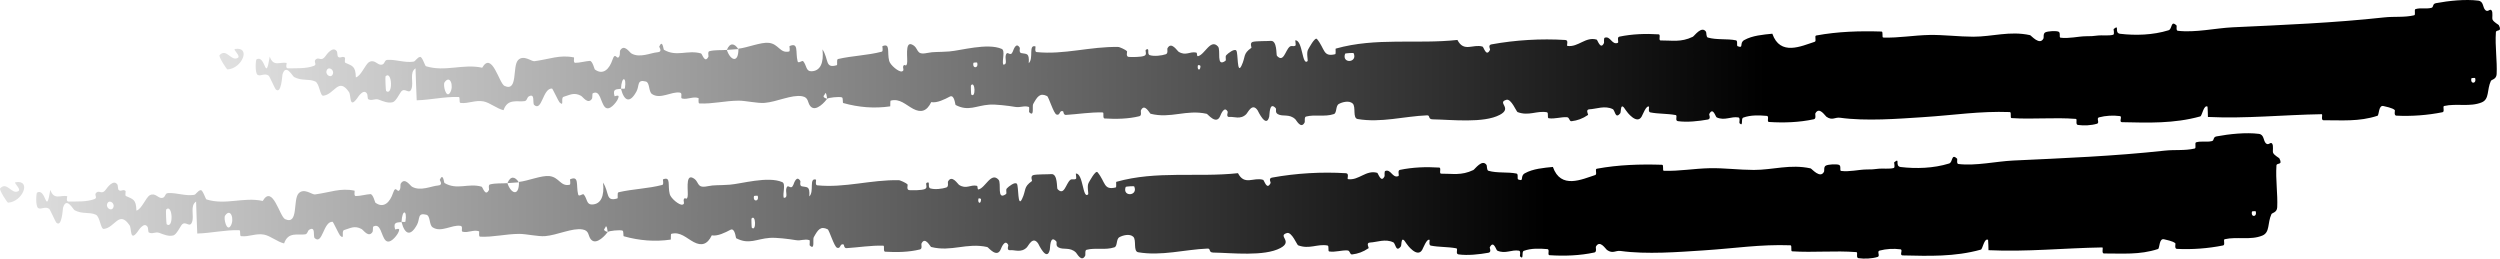
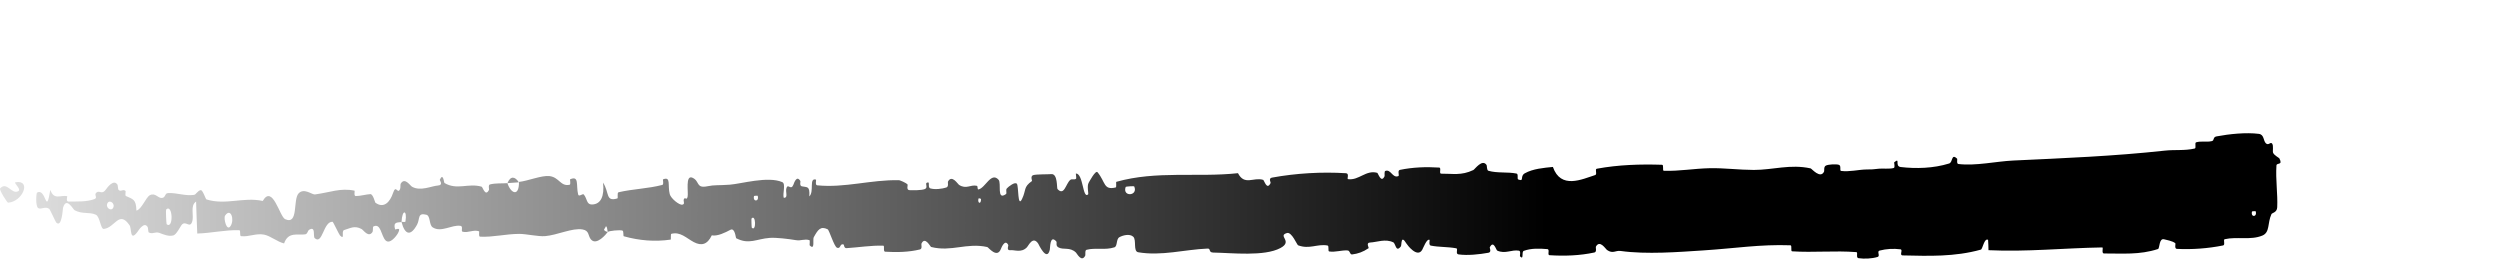
<svg xmlns="http://www.w3.org/2000/svg" width="319" height="33" viewBox="0 0 319 33" fill="none">
  <path d="M288.228 17.081C286.598 16.873 284.46 17.096 282.835 17.402C282.326 17.497 282.584 17.921 282.233 18.005C281.545 18.17 280.905 17.962 280.226 18.159C280.001 18.226 280.281 18.897 280.045 18.952C278.751 19.249 277.527 19.078 276.217 19.221C269.763 19.925 263.418 20.178 256.885 20.484C254.731 20.584 252.112 21.194 249.887 20.927C249.627 20.895 249.782 20.306 249.733 20.257C248.958 19.513 249.215 20.703 248.709 20.862C246.701 21.486 244.467 21.54 242.534 21.313C241.712 21.214 242.536 20.043 241.708 20.701C241.651 20.745 241.859 21.371 241.634 21.438C241.122 21.588 240.152 21.476 239.755 21.526C238.992 21.625 238.865 21.618 238.143 21.625C237.155 21.64 235.98 21.952 234.92 21.81C234.694 21.778 234.993 21.136 234.632 21.027C234.271 20.918 233.316 20.972 232.994 21.123C232.672 21.275 232.809 21.779 232.752 21.895C232.283 22.871 231.178 21.519 231.036 21.486C228.443 20.916 226.22 21.686 223.787 21.684C221.94 21.681 219.964 21.426 218.207 21.461C216.112 21.505 214.338 21.853 212.303 21.793C212.089 21.788 212.34 21.033 212.078 21.025C209.292 20.937 206.525 21.019 203.751 21.529C203.473 21.58 203.832 22.243 203.554 22.334C201.852 22.879 199.159 24.187 198.149 21.302C196.996 21.415 195.597 21.531 194.565 22.113C193.9 22.487 194.546 23.209 193.729 22.901C193.545 22.832 193.785 22.2 193.508 22.145C192.345 21.913 191.075 22.119 189.924 21.792C189.69 21.724 189.754 21.158 189.688 21.056C189.13 20.23 188.203 21.595 188 21.695C186.46 22.434 185.335 22.143 183.901 22.161C183.568 22.166 183.961 21.405 183.641 21.382C181.979 21.273 180.258 21.338 178.631 21.676C178.269 21.753 178.602 22.401 178.429 22.471C177.667 22.771 177.498 21.547 176.766 21.812C176.612 21.866 176.699 22.421 176.671 22.482C176.231 23.438 175.848 22.083 175.735 22.053C174.303 21.644 173.388 23.059 172.004 22.859C171.839 22.833 172.212 22.131 171.746 22.103C168.647 21.909 165.369 22.102 162.301 22.663C161.824 22.75 162.164 23.277 162.134 23.342C161.645 24.358 161.329 22.997 161.173 22.946C159.946 22.577 158.8 23.718 157.966 22.097C152.769 22.66 147.596 21.749 142.443 23.201C142.377 23.218 142.494 23.889 142.364 23.919C140.79 24.296 141.092 23.254 140.05 21.98C139.788 21.66 138.99 23.198 138.919 23.311C138.662 23.726 138.929 24.724 138.843 24.804C138.13 25.436 138.246 22.138 137.284 22.137C137.254 22.142 137.38 22.75 137.3 22.81C137.049 22.999 136.8 22.758 136.555 22.967C135.993 23.451 135.793 25.053 134.935 24.12C134.827 23.999 134.992 22.129 134.134 22.217C133.791 22.254 132.276 22.222 131.851 22.343C131.427 22.464 131.718 23.067 131.688 23.093C130.545 23.89 130.979 24.221 130.406 25.401C129.833 26.576 129.992 23.772 129.759 23.459C129.525 23.147 128.687 23.805 128.481 24.034C128.275 24.262 128.532 24.645 128.349 24.775C127.136 25.62 127.816 23.383 127.417 22.938C126.474 21.884 125.74 23.963 124.877 24.167C124.643 24.222 124.834 23.749 124.626 23.704C123.802 23.535 123.307 24.184 122.37 23.589C122.217 23.492 121.459 22.242 120.969 23.16C120.9 23.292 121.097 23.81 120.746 23.926C120.222 24.1 119.277 24.213 118.714 24.04C118.297 23.912 118.774 23.058 118.251 23.323C118.018 23.442 118.449 23.942 118.012 24.122C117.577 24.303 116.465 24.281 116.042 24.264C115.619 24.246 115.85 23.599 115.816 23.555C115.61 23.305 114.799 22.993 114.727 22.993C111.114 22.914 107.781 24.006 104.263 23.645C103.986 23.617 104.17 22.934 104.128 22.923C103.183 22.637 103.928 24.453 103.268 25.061C103.363 23.675 102.974 23.926 102.308 23.774C101.987 23.699 102.162 23.163 102.132 23.108C101.657 22.293 101.325 23.345 101.24 23.561C100.925 24.353 100.582 23.417 100.367 23.947C100.153 24.472 100.646 25.252 100.008 25.241C99.829 24.745 100.303 23.449 99.818 23.239C97.989 22.444 94.574 23.461 93.103 23.567C91.635 23.672 91.161 23.581 90.305 23.76C88.76 24.084 89.327 23.122 88.367 22.682C87.405 22.242 87.873 24.609 87.735 25.117C87.599 25.626 87.451 25.102 87.282 25.382C87.113 25.662 87.478 26.008 87.082 26.113C86.686 26.217 85.603 25.313 85.462 24.781C85.165 23.653 85.653 22.47 84.605 22.886C84.545 22.911 84.741 23.533 84.51 23.596C82.676 24.075 80.772 24.105 78.941 24.529C78.689 24.588 78.914 25.28 78.767 25.323C77.241 25.765 77.787 24.598 76.95 23.301C77.138 25.027 76.675 26.083 75.517 26.093C74.821 26.1 74.941 25.346 74.49 24.815C74.355 24.655 73.862 25.172 73.773 24.818C73.479 23.659 73.943 22.362 72.749 22.878C72.696 22.903 72.863 23.537 72.682 23.576C71.512 23.827 71.372 22.615 70.106 22.468C69.115 22.353 67.351 23.092 66.222 23.212C66.246 25.153 65.18 24.708 64.747 23.37C64.014 23.425 63.223 23.349 62.515 23.535C62.271 23.598 62.431 24.159 62.4 24.22C61.929 25.172 61.611 23.871 61.452 23.82C59.738 23.324 58.342 24.31 56.706 23.346C56.648 23.311 56.553 21.963 56.116 22.948C56.088 23.015 56.628 23.629 55.859 23.676C55.089 23.724 53.638 24.446 52.569 23.822C52.311 23.671 51.657 22.577 51.132 23.432C51.062 23.548 51.139 23.935 51.038 24.15C50.711 24.835 50.533 23.473 50.15 24.63C49.766 25.788 48.968 26.654 47.891 25.856C47.856 25.832 47.601 24.753 47.262 24.77C46.721 24.798 45.953 25.023 45.388 25.016C45.118 25.012 45.291 24.342 45.244 24.329C43.426 23.954 42.131 24.551 40.183 24.811C39.826 24.86 38.8 23.945 38.108 24.668C37.349 25.46 38.13 28.751 36.385 27.967C35.681 27.653 34.79 23.477 33.525 25.641C31.072 25.105 28.804 26.212 26.344 25.447C26.233 25.413 25.884 24.247 25.623 24.263C25.237 24.289 25.025 24.834 24.75 24.869C23.595 25.034 22.538 24.567 21.424 24.64C21.001 24.666 21.149 25.23 20.645 25.261C20.141 25.292 19.805 24.55 19.122 24.909C18.606 25.181 18.09 26.698 17.405 26.874C17.379 25.379 16.909 25.41 16.073 25.015C15.913 24.938 16.085 24.418 16.009 24.355C15.7 24.087 15.414 24.518 15.12 24.226C15.048 24.156 15.045 23.645 14.987 23.559C14.49 22.807 13.672 23.956 13.531 24.156C12.993 24.915 12.741 24.251 12.328 24.55C11.916 24.849 12.532 25.223 12.05 25.405C11.052 25.78 9.769 25.698 8.755 25.721C8.35 25.727 8.626 25.046 8.568 25.031C7.731 24.858 6.885 25.583 6.421 24.225C5.841 27.736 5.917 23.884 4.721 24.587C4.626 24.644 4.507 26.304 4.868 26.548C5.23 26.792 5.778 26.273 6.28 26.653C6.399 26.742 7.08 28.298 7.173 28.392C7.9 29.128 8.004 26.647 8.042 26.511C8.479 25.04 9.31 26.716 9.53 26.832C10.532 27.363 11.383 27.014 12.222 27.393C12.77 27.638 12.823 29.263 13.254 29.213C14.685 29.049 15.184 26.782 16.533 28.747C16.822 29.167 16.535 30.943 17.571 29.546C17.636 29.458 18.405 28.18 18.85 28.988C18.906 29.09 18.904 29.608 18.977 29.652C19.471 29.933 19.8 29.52 20.337 29.718C20.875 29.916 21.521 30.21 22.134 30.034C22.504 29.929 22.979 28.965 23.156 28.729C23.655 28.049 24.192 29.164 24.501 28.34C24.813 27.512 24.203 26.255 25.022 25.72C25.052 27.065 25.122 28.445 25.171 29.798C26.965 29.751 28.731 29.316 30.531 29.375C30.754 29.384 30.526 30.107 30.765 30.135C31.775 30.25 32.657 29.734 33.704 29.94C34.514 30.101 35.403 30.867 36.25 31.06C36.768 29.521 38.025 30.043 38.939 29.903C39.259 29.854 39.237 29.443 39.465 29.309C40.324 28.813 39.921 30.173 40.157 30.387C41.166 31.3 41.253 28.222 42.443 28.298C42.506 28.301 43.277 29.942 43.384 30.044C44.058 30.71 43.495 29.473 43.917 29.352C44.688 29.13 45.224 28.738 46.129 29.219C46.393 29.361 47.025 30.384 47.538 29.593C47.605 29.489 47.568 28.947 47.622 28.915C48.604 28.386 48.629 30.09 49.19 30.667C49.752 31.244 50.618 30.068 50.794 29.729C51.256 28.852 50.441 29.354 50.416 29.268C50.122 28.244 50.755 28.42 51.237 28.333C51.307 26.662 51.983 26.763 51.738 28.25C51.71 28.413 51.334 28.257 51.237 28.333C51.661 29.973 52.404 30.183 53.223 28.651C53.607 27.933 53.244 27.095 54.41 27.402C54.939 27.54 54.735 28.691 55.202 29.004C56.268 29.72 57.654 28.647 58.754 28.816C59.153 28.877 58.764 29.507 59.037 29.571C59.761 29.741 60.399 29.269 61.126 29.511C61.192 29.534 61.031 30.193 61.257 30.201C62.971 30.278 64.463 29.856 66.252 29.844C67.117 29.839 68.663 30.202 69.558 30.129C71.11 30.006 73.02 29.048 74.346 29.28C75.211 29.43 75.021 30.089 75.392 30.538C76.107 31.409 77.373 29.849 77.543 29.608C77.548 29.6 76.804 29.444 77.201 29.106C77.432 28.4 77.534 29.605 77.543 29.608C77.655 29.452 79.142 29.302 79.437 29.428C79.597 29.497 79.507 30.122 79.591 30.146C81.579 30.705 83.57 30.864 85.587 30.572C85.622 30.559 85.569 29.86 85.652 29.839C86.819 29.528 87.567 30.383 88.529 30.891C89.492 31.398 90.255 31.228 90.825 30.029C91.551 30.18 92.593 29.649 93.193 29.327C93.792 29.006 93.876 30.366 93.929 30.393C95.574 31.254 96.525 30.475 98.233 30.354C99.044 30.294 100.654 30.491 101.533 30.64C102.227 30.76 102.646 30.441 103.286 30.645C103.372 30.672 103.285 31.278 103.311 31.301C104.025 32.026 103.682 30.545 103.83 30.28C104.364 29.319 104.694 28.807 105.609 29.259C105.82 29.363 106.435 31.495 106.819 31.619C107.319 31.778 107.13 31.013 107.654 31.198C107.699 31.214 107.689 31.685 108.012 31.664C109.512 31.574 111.147 31.3 112.706 31.347C112.919 31.352 112.646 32.099 112.953 32.118C114.397 32.207 115.979 32.179 117.385 31.829C117.731 31.741 117.514 31.217 117.589 31.062C118.05 30.121 118.704 31.488 118.812 31.514C121.387 32.171 123.357 30.934 125.981 31.523C126.124 31.557 127.224 33.023 127.714 31.766C127.748 31.682 128.233 30.397 128.662 31.276C128.689 31.331 128.386 31.992 128.914 31.925C129.442 31.858 130.291 32.3 131.017 31.573C131.246 31.343 131.789 30.061 132.474 31.083C132.519 31.155 133.576 33.466 133.954 31.871C134.015 31.609 133.951 29.921 134.769 30.786C134.925 30.954 134.641 31.331 135.053 31.566C135.683 31.928 136.519 31.476 137.294 32.228C137.429 32.361 138.005 33.506 138.466 32.637C138.539 32.501 138.401 31.937 138.645 31.874C139.804 31.572 141.018 31.949 142.195 31.559C142.612 31.422 142.399 30.511 142.833 30.267C143.268 30.023 144.144 29.788 144.598 30.204C145.053 30.621 144.556 32.073 145.238 32.189C148.2 32.693 151.135 31.842 154.093 31.717C154.532 31.698 154.168 32.218 154.814 32.228C157.198 32.266 161.314 32.754 163.382 31.65C165.039 30.766 162.954 30.093 164.22 29.733C164.831 29.561 165.492 31.249 165.64 31.302C167.081 31.842 168.083 31.094 169.38 31.323C169.648 31.371 169.385 32.055 169.613 32.088C170.392 32.207 171.21 31.901 171.954 31.957C172.288 31.984 172.226 32.506 172.534 32.466C173.269 32.376 173.918 32.156 174.635 31.666C174.7 31.622 174.26 30.972 174.804 30.948C175.684 30.91 176.776 30.427 177.789 30.926C178.089 31.076 178.101 32.27 178.747 31.446C178.882 31.273 178.709 29.839 179.462 31.078C179.588 31.284 180.852 32.955 181.472 31.878C181.635 31.595 182.053 30.421 182.414 30.606C182.463 30.635 182.267 31.277 182.566 31.339C183.621 31.549 184.727 31.48 185.811 31.681C186.101 31.736 185.67 32.4 186.101 32.46C187.287 32.628 188.768 32.459 189.928 32.251C190.356 32.173 190.061 31.624 190.092 31.564C190.592 30.59 190.888 31.904 191.054 31.981C192.087 32.439 192.874 31.822 193.826 31.986C194.089 32.029 193.902 32.655 193.955 32.711C194.497 33.257 194.093 32.132 194.437 32.008C195.398 31.657 196.471 31.707 197.444 31.787C197.801 31.818 197.399 32.544 197.72 32.563C199.618 32.688 201.591 32.618 203.444 32.218C203.792 32.141 203.573 31.582 203.646 31.454C204.147 30.561 204.881 31.78 205.05 31.896C205.818 32.426 206.117 31.931 206.795 32.024C210.109 32.483 214.201 32.156 217.33 31.953C221.406 31.693 224.57 31.161 228.457 31.299C228.704 31.307 228.455 32.051 228.668 32.068C231.418 32.247 234.125 31.956 236.88 32.171C237.106 32.188 236.781 32.893 237.143 32.943C237.888 33.05 238.831 33.012 239.583 32.786C239.951 32.678 239.458 32.073 239.828 31.976C240.688 31.749 241.61 31.699 242.494 31.812C242.87 31.861 242.303 32.583 242.792 32.591C246.121 32.663 249.392 32.787 252.757 31.853C252.987 31.789 253.19 30.323 253.68 30.604C253.717 31.011 253.715 31.489 253.731 31.924C258.579 32.158 263.377 31.65 268.238 31.572C268.443 31.568 268.089 32.345 268.485 32.343C270.782 32.331 273.012 32.547 275.361 31.775C275.594 31.699 275.475 30.333 276.162 30.539C276.283 30.577 277.317 30.759 277.585 31.056C277.621 31.101 277.432 31.738 277.766 31.757C279.703 31.854 281.733 31.708 283.667 31.319C283.979 31.255 283.647 30.575 283.869 30.524C285.446 30.163 287.161 30.68 288.668 30.063C289.676 29.648 289.303 28.473 289.839 27.318C289.915 27.155 290.539 27.129 290.572 26.456C290.655 24.765 290.352 22.914 290.476 21.112C290.502 20.723 291.339 21.142 290.844 20.203C290.809 20.141 290.203 19.829 290.053 19.511C289.949 19.291 290.137 18.607 289.924 18.326C289.712 18.044 289.479 18.617 289.127 18.286C288.776 17.951 288.93 17.174 288.228 17.081ZM95.893 27.889C96.448 27.236 96.53 29.628 95.929 29.056C95.9 29.025 95.864 27.921 95.893 27.889ZM28.721 27.511C29.446 26.456 29.943 28.008 29.431 28.823C28.919 29.637 28.5 27.831 28.721 27.511ZM21.194 26.741C22.043 25.908 22.176 29.301 21.267 28.616C21.215 28.577 21.145 26.789 21.194 26.741ZM287.353 26.989C287.361 26.957 287.81 26.926 287.821 26.957C288.06 27.717 287.162 27.779 287.353 26.989ZM13.726 25.902C13.991 25.443 14.753 25.973 14.424 26.543C14.159 27.002 13.396 26.473 13.726 25.902ZM124.853 25.335C124.862 25.3 125.184 25.267 125.178 25.469C125.156 26.118 124.708 25.935 124.853 25.335ZM1.032 25.863C2.907 25.735 4.044 22.932 2.002 23.248C1.632 23.306 2.799 24.142 2.328 24.395C1.467 24.855 0.895 23.095 0.016 24.038C-0.143 24.211 0.925 25.876 1.035 25.866C1.034 25.865 1.033 25.864 1.032 25.863ZM96.212 25.015C96.223 24.983 96.669 24.953 96.68 24.985C96.921 25.744 96.023 25.805 96.212 25.015ZM143.635 23.856C143.659 23.788 144.693 23.725 144.727 23.787C145.267 25.03 143.176 25.161 143.635 23.856ZM66.205 23.264C65.718 22.5 65.137 22.41 64.749 23.369C65.233 23.319 65.719 23.311 66.205 23.264Z" fill="url(#paint0_linear_283_20)" />
-   <path d="M316.228 0.081C314.598 -0.127 312.46 0.096 310.835 0.402C310.326 0.497 310.584 0.921 310.233 1.005C309.545 1.17 308.905 0.962 308.226 1.159C308.001 1.226 308.281 1.897 308.045 1.952C306.751 2.249 305.527 2.078 304.217 2.221C297.763 2.925 291.418 3.178 284.885 3.484C282.731 3.584 280.112 4.194 277.887 3.927C277.627 3.895 277.782 3.306 277.733 3.257C276.958 2.513 277.215 3.703 276.709 3.862C274.701 4.486 272.467 4.54 270.534 4.313C269.712 4.214 270.536 3.043 269.708 3.7C269.651 3.745 269.859 4.371 269.634 4.438C269.122 4.588 268.152 4.476 267.755 4.526C266.992 4.624 266.865 4.618 266.143 4.625C265.155 4.64 263.98 4.952 262.92 4.81C262.694 4.778 262.993 4.136 262.632 4.027C262.271 3.918 261.316 3.972 260.994 4.123C260.672 4.275 260.809 4.779 260.752 4.895C260.283 5.871 259.178 4.519 259.036 4.486C256.443 3.916 254.22 4.686 251.787 4.684C249.94 4.681 247.964 4.426 246.207 4.461C244.112 4.505 242.338 4.853 240.303 4.793C240.089 4.788 240.34 4.033 240.078 4.025C237.292 3.937 234.525 4.019 231.751 4.529C231.473 4.58 231.832 5.243 231.554 5.334C229.852 5.879 227.159 7.187 226.149 4.302C224.996 4.415 223.597 4.531 222.565 5.113C221.9 5.487 222.546 6.209 221.729 5.901C221.545 5.832 221.785 5.2 221.508 5.145C220.345 4.913 219.075 5.119 217.924 4.792C217.69 4.724 217.754 4.158 217.688 4.056C217.13 3.23 216.203 4.595 216 4.695C214.46 5.435 213.335 5.143 211.901 5.161C211.568 5.166 211.961 4.405 211.641 4.382C209.979 4.273 208.258 4.338 206.631 4.676C206.269 4.753 206.602 5.401 206.429 5.471C205.667 5.771 205.498 4.547 204.766 4.812C204.612 4.866 204.699 5.421 204.671 5.482C204.231 6.438 203.848 5.083 203.735 5.053C202.303 4.644 201.388 6.059 200.004 5.859C199.839 5.833 200.212 5.131 199.746 5.103C196.647 4.909 193.369 5.102 190.301 5.663C189.824 5.75 190.164 6.277 190.134 6.342C189.645 7.358 189.329 5.997 189.173 5.946C187.946 5.577 186.8 6.718 185.966 5.097C180.769 5.66 175.596 4.749 170.443 6.201C170.377 6.218 170.494 6.889 170.364 6.919C168.79 7.296 169.092 6.254 168.05 4.98C167.788 4.66 166.99 6.198 166.919 6.311C166.662 6.726 166.929 7.724 166.843 7.804C166.13 8.436 166.246 5.138 165.284 5.137C165.254 5.143 165.38 5.75 165.3 5.81C165.049 5.999 164.8 5.758 164.555 5.967C163.993 6.451 163.793 8.053 162.935 7.12C162.827 6.999 162.992 5.129 162.134 5.217C161.791 5.254 160.276 5.222 159.851 5.343C159.427 5.464 159.718 6.067 159.688 6.093C158.545 6.89 158.979 7.221 158.406 8.401C157.833 9.576 157.992 6.772 157.759 6.459C157.525 6.147 156.687 6.805 156.481 7.033C156.275 7.262 156.532 7.645 156.349 7.775C155.136 8.62 155.816 6.383 155.417 5.938C154.474 4.884 153.74 6.963 152.877 7.167C152.643 7.222 152.834 6.749 152.626 6.704C151.802 6.535 151.307 7.184 150.37 6.589C150.217 6.492 149.459 5.242 148.969 6.159C148.9 6.292 149.097 6.81 148.746 6.926C148.222 7.1 147.277 7.214 146.714 7.04C146.297 6.912 146.774 6.058 146.251 6.324C146.018 6.442 146.449 6.941 146.012 7.122C145.577 7.303 144.465 7.281 144.042 7.264C143.619 7.246 143.85 6.599 143.816 6.555C143.61 6.305 142.799 5.993 142.727 5.993C139.114 5.914 135.781 7.006 132.263 6.645C131.986 6.617 132.17 5.934 132.128 5.923C131.183 5.637 131.928 7.453 131.268 8.061C131.363 6.675 130.974 6.926 130.308 6.774C129.987 6.699 130.162 6.163 130.132 6.108C129.657 5.293 129.325 6.345 129.24 6.561C128.925 7.353 128.582 6.417 128.367 6.947C128.153 7.472 128.646 8.251 128.008 8.241C127.829 7.745 128.303 6.449 127.818 6.239C125.988 5.444 122.574 6.461 121.103 6.567C119.635 6.672 119.161 6.581 118.306 6.76C116.76 7.084 117.327 6.122 116.367 5.682C115.405 5.242 115.873 7.609 115.735 8.117C115.599 8.626 115.451 8.103 115.282 8.382C115.113 8.662 115.478 9.008 115.082 9.113C114.686 9.217 113.603 8.313 113.462 7.781C113.165 6.653 113.653 5.47 112.605 5.886C112.545 5.911 112.741 6.533 112.51 6.596C110.676 7.075 108.772 7.105 106.941 7.529C106.689 7.588 106.914 8.28 106.767 8.323C105.241 8.765 105.787 7.598 104.95 6.301C105.138 8.027 104.675 9.083 103.517 9.093C102.821 9.1 102.941 8.346 102.49 7.815C102.355 7.655 101.862 8.172 101.773 7.818C101.479 6.659 101.943 5.362 100.749 5.878C100.696 5.903 100.863 6.537 100.682 6.575C99.512 6.827 99.372 5.615 98.106 5.468C97.115 5.353 95.351 6.092 94.222 6.212C94.246 8.153 93.18 7.708 92.747 6.37C92.014 6.425 91.223 6.35 90.515 6.534C90.271 6.598 90.431 7.159 90.4 7.22C89.929 8.172 89.611 6.871 89.452 6.82C87.738 6.324 86.342 7.31 84.706 6.346C84.648 6.311 84.553 4.963 84.116 5.948C84.088 6.015 84.628 6.629 83.859 6.676C83.089 6.724 81.638 7.446 80.57 6.822C80.311 6.671 79.657 5.577 79.132 6.432C79.062 6.548 79.138 6.935 79.038 7.15C78.711 7.835 78.533 6.473 78.15 7.63C77.766 8.787 76.968 9.654 75.891 8.856C75.856 8.833 75.601 7.753 75.262 7.77C74.721 7.798 73.953 8.023 73.388 8.016C73.118 8.012 73.291 7.342 73.244 7.329C71.426 6.954 70.131 7.551 68.183 7.811C67.826 7.86 66.8 6.945 66.109 7.668C65.349 8.46 66.129 11.751 64.385 10.967C63.681 10.653 62.79 6.477 61.525 8.641C59.072 8.105 56.804 9.212 54.344 8.447C54.233 8.413 53.883 7.247 53.623 7.263C53.237 7.289 53.025 7.834 52.75 7.869C51.595 8.034 50.538 7.567 49.424 7.64C49.001 7.666 49.149 8.23 48.645 8.261C48.141 8.292 47.805 7.55 47.122 7.908C46.606 8.182 46.09 9.698 45.406 9.874C45.379 8.379 44.909 8.41 44.073 8.015C43.913 7.938 44.085 7.418 44.009 7.355C43.7 7.087 43.413 7.518 43.12 7.226C43.048 7.156 43.045 6.645 42.987 6.559C42.49 5.807 41.672 6.956 41.531 7.156C40.993 7.915 40.741 7.251 40.328 7.55C39.916 7.849 40.532 8.223 40.05 8.405C39.052 8.78 37.769 8.698 36.755 8.721C36.35 8.727 36.626 8.045 36.568 8.031C35.731 7.858 34.885 8.583 34.421 7.225C33.841 10.736 33.917 6.884 32.721 7.587C32.627 7.644 32.507 9.304 32.868 9.548C33.23 9.792 33.779 9.273 34.28 9.653C34.399 9.742 35.08 11.298 35.173 11.392C35.9 12.128 36.004 9.647 36.042 9.511C36.478 8.04 37.31 9.716 37.529 9.832C38.532 10.363 39.383 10.014 40.221 10.393C40.77 10.638 40.823 12.263 41.254 12.213C42.685 12.049 43.184 9.782 44.533 11.747C44.822 12.167 44.535 13.943 45.571 12.546C45.636 12.458 46.405 11.18 46.85 11.989C46.906 12.091 46.904 12.608 46.977 12.652C47.471 12.933 47.8 12.521 48.337 12.718C48.875 12.916 49.521 13.21 50.135 13.034C50.504 12.929 50.979 11.965 51.156 11.729C51.656 11.049 52.191 12.164 52.501 11.34C52.813 10.512 52.203 9.255 53.022 8.72C53.052 10.065 53.122 11.445 53.17 12.798C54.965 12.751 56.731 12.316 58.531 12.375C58.754 12.384 58.526 13.107 58.765 13.135C59.775 13.25 60.657 12.734 61.704 12.94C62.514 13.101 63.403 13.867 64.25 14.06C64.768 12.521 66.025 13.043 66.939 12.903C67.259 12.854 67.237 12.443 67.465 12.309C68.323 11.813 67.921 13.173 68.157 13.387C69.166 14.3 69.253 11.222 70.443 11.298C70.506 11.301 71.277 12.942 71.384 13.044C72.058 13.71 71.495 12.473 71.918 12.352C72.689 12.13 73.224 11.738 74.129 12.219C74.393 12.361 75.025 13.384 75.537 12.593C75.605 12.489 75.568 11.947 75.622 11.915C76.604 11.386 76.629 13.09 77.19 13.667C77.751 14.244 78.618 13.068 78.794 12.729C79.256 11.852 78.441 12.354 78.416 12.268C78.122 11.243 78.754 11.42 79.237 11.333C79.307 9.662 79.983 9.763 79.738 11.25C79.71 11.413 79.334 11.257 79.237 11.333C79.661 12.973 80.404 13.183 81.223 11.651C81.607 10.933 81.244 10.095 82.41 10.402C82.939 10.54 82.735 11.691 83.201 12.004C84.268 12.72 85.654 11.647 86.754 11.816C87.153 11.877 86.764 12.507 87.037 12.571C87.761 12.742 88.399 12.269 89.126 12.511C89.192 12.534 89.031 13.193 89.257 13.201C90.971 13.278 92.463 12.856 94.252 12.844C95.117 12.839 96.663 13.202 97.558 13.129C99.11 13.006 101.02 12.048 102.346 12.28C103.211 12.43 103.021 13.089 103.392 13.538C104.107 14.409 105.373 12.849 105.543 12.608C105.548 12.6 104.804 12.444 105.201 12.106C105.432 11.4 105.535 12.605 105.543 12.608C105.655 12.452 107.142 12.302 107.437 12.428C107.597 12.497 107.507 13.122 107.591 13.146C109.579 13.705 111.57 13.864 113.587 13.572C113.622 13.559 113.569 12.86 113.652 12.839C114.819 12.528 115.567 13.383 116.529 13.891C117.492 14.398 118.255 14.228 118.825 13.029C119.551 13.18 120.593 12.649 121.193 12.327C121.792 12.006 121.876 13.366 121.929 13.393C123.574 14.254 124.526 13.475 126.233 13.354C127.044 13.294 128.654 13.491 129.533 13.64C130.227 13.76 130.646 13.441 131.286 13.645C131.372 13.672 131.285 14.278 131.311 14.301C132.025 15.026 131.682 13.545 131.83 13.28C132.364 12.319 132.694 11.807 133.609 12.259C133.82 12.363 134.435 14.495 134.819 14.619C135.319 14.778 135.13 14.013 135.654 14.198C135.699 14.214 135.689 14.685 136.012 14.664C137.512 14.574 139.147 14.3 140.706 14.347C140.919 14.352 140.646 15.099 140.953 15.118C142.397 15.207 143.979 15.179 145.385 14.829C145.731 14.741 145.514 14.217 145.589 14.062C146.05 13.121 146.704 14.488 146.812 14.514C149.387 15.171 151.357 13.934 153.981 14.523C154.124 14.557 155.224 16.023 155.714 14.766C155.748 14.682 156.233 13.397 156.662 14.276C156.689 14.331 156.386 14.992 156.914 14.925C157.442 14.858 158.291 15.3 159.017 14.572C159.246 14.343 159.789 13.061 160.474 14.083C160.519 14.155 161.576 16.466 161.954 14.871C162.015 14.609 161.951 12.921 162.769 13.786C162.925 13.954 162.641 14.331 163.053 14.566C163.683 14.928 164.519 14.476 165.294 15.228C165.429 15.361 166.005 16.506 166.466 15.637C166.539 15.501 166.401 14.937 166.645 14.874C167.804 14.572 169.018 14.949 170.195 14.559C170.612 14.422 170.399 13.511 170.833 13.267C171.268 13.023 172.144 12.788 172.598 13.204C173.053 13.621 172.556 15.073 173.238 15.189C176.2 15.693 179.135 14.842 182.093 14.717C182.532 14.698 182.168 15.218 182.814 15.228C185.198 15.266 189.314 15.754 191.382 14.65C193.039 13.766 190.954 13.092 192.22 12.733C192.831 12.561 193.492 14.249 193.64 14.302C195.081 14.842 196.083 14.094 197.38 14.323C197.648 14.371 197.385 15.055 197.613 15.088C198.392 15.207 199.21 14.901 199.954 14.957C200.288 14.984 200.226 15.506 200.534 15.466C201.269 15.376 201.918 15.156 202.635 14.666C202.7 14.622 202.26 13.972 202.804 13.947C203.684 13.91 204.776 13.427 205.789 13.926C206.089 14.076 206.101 15.27 206.747 14.446C206.882 14.273 206.709 12.839 207.462 14.078C207.588 14.284 208.852 15.955 209.472 14.878C209.635 14.595 210.053 13.421 210.414 13.606C210.463 13.635 210.267 14.277 210.566 14.339C211.621 14.549 212.727 14.48 213.811 14.681C214.101 14.736 213.67 15.4 214.101 15.46C215.287 15.628 216.768 15.459 217.928 15.251C218.356 15.173 218.061 14.624 218.092 14.564C218.592 13.591 218.888 14.904 219.054 14.981C220.087 15.439 220.874 14.822 221.826 14.986C222.089 15.029 221.902 15.655 221.955 15.711C222.497 16.257 222.093 15.132 222.437 15.008C223.398 14.657 224.471 14.707 225.444 14.787C225.801 14.818 225.399 15.544 225.72 15.563C227.618 15.688 229.591 15.618 231.444 15.218C231.792 15.141 231.573 14.582 231.646 14.454C232.147 13.561 232.881 14.78 233.05 14.896C233.818 15.426 234.117 14.931 234.795 15.024C238.109 15.483 242.201 15.156 245.33 14.953C249.406 14.693 252.57 14.161 256.457 14.299C256.704 14.307 256.455 15.051 256.668 15.068C259.418 15.247 262.125 14.956 264.88 15.171C265.106 15.188 264.781 15.893 265.143 15.943C265.888 16.05 266.831 16.012 267.583 15.786C267.951 15.678 267.458 15.073 267.828 14.976C268.688 14.749 269.61 14.699 270.494 14.812C270.87 14.861 270.303 15.583 270.792 15.591C274.121 15.663 277.392 15.787 280.757 14.853C280.987 14.789 281.19 13.323 281.68 13.604C281.717 14.011 281.715 14.489 281.731 14.924C286.579 15.158 291.377 14.65 296.238 14.572C296.443 14.568 296.089 15.345 296.485 15.343C298.782 15.332 301.012 15.547 303.361 14.775C303.594 14.699 303.475 13.333 304.162 13.539C304.283 13.577 305.317 13.759 305.585 14.056C305.621 14.101 305.432 14.739 305.766 14.757C307.703 14.854 309.733 14.708 311.667 14.319C311.979 14.255 311.647 13.575 311.869 13.524C313.446 13.163 315.161 13.68 316.668 13.063C317.676 12.648 317.303 11.473 317.839 10.318C317.915 10.155 318.539 10.129 318.572 9.456C318.655 7.765 318.352 5.914 318.476 4.112C318.502 3.723 319.339 4.142 318.844 3.203C318.809 3.141 318.203 2.829 318.053 2.511C317.949 2.291 318.137 1.607 317.924 1.325C317.712 1.044 317.479 1.617 317.127 1.286C316.776 0.951 316.93 0.173 316.228 0.081ZM123.893 10.889C124.448 10.236 124.53 12.628 123.929 12.056C123.9 12.025 123.864 10.921 123.893 10.889ZM56.721 10.511C57.446 9.456 57.943 11.008 57.431 11.822C56.919 12.637 56.499 10.831 56.721 10.511ZM49.194 9.741C50.042 8.908 50.176 12.301 49.267 11.616C49.215 11.577 49.145 9.789 49.194 9.741ZM315.353 9.989C315.361 9.957 315.81 9.926 315.821 9.957C316.06 10.717 315.162 10.779 315.353 9.989ZM41.726 8.902C41.99 8.443 42.753 8.973 42.424 9.543C42.159 10.002 41.396 9.473 41.726 8.902ZM152.853 8.335C152.862 8.3 153.184 8.267 153.178 8.469C153.156 9.118 152.708 8.935 152.853 8.335ZM29.032 8.863C30.907 8.735 32.044 5.932 30.002 6.248C29.632 6.306 30.799 7.142 30.328 7.395C29.467 7.855 28.895 6.095 28.016 7.038C27.857 7.211 28.925 8.876 29.035 8.866C29.034 8.865 29.033 8.864 29.032 8.863ZM124.212 8.015C124.223 7.983 124.669 7.953 124.68 7.985C124.921 8.744 124.023 8.805 124.212 8.015ZM171.635 6.856C171.659 6.788 172.693 6.725 172.727 6.787C173.267 8.03 171.176 8.161 171.635 6.856ZM94.205 6.264C93.718 5.5 93.137 5.41 92.749 6.369C93.233 6.318 93.719 6.311 94.205 6.264Z" fill="url(#paint1_linear_283_20)" />
  <defs>
    <linearGradient id="paint0_linear_283_20" x1="291" y1="25.5" x2="0" y2="25.5" gradientUnits="userSpaceOnUse">
      <stop offset="0.322" />
      <stop offset="1" stop-color="#E1E1E1" />
    </linearGradient>
    <linearGradient id="paint1_linear_283_20" x1="319" y1="8.5" x2="28" y2="8.5" gradientUnits="userSpaceOnUse">
      <stop offset="0.322" />
      <stop offset="1" stop-color="#E1E1E1" />
    </linearGradient>
  </defs>
</svg>